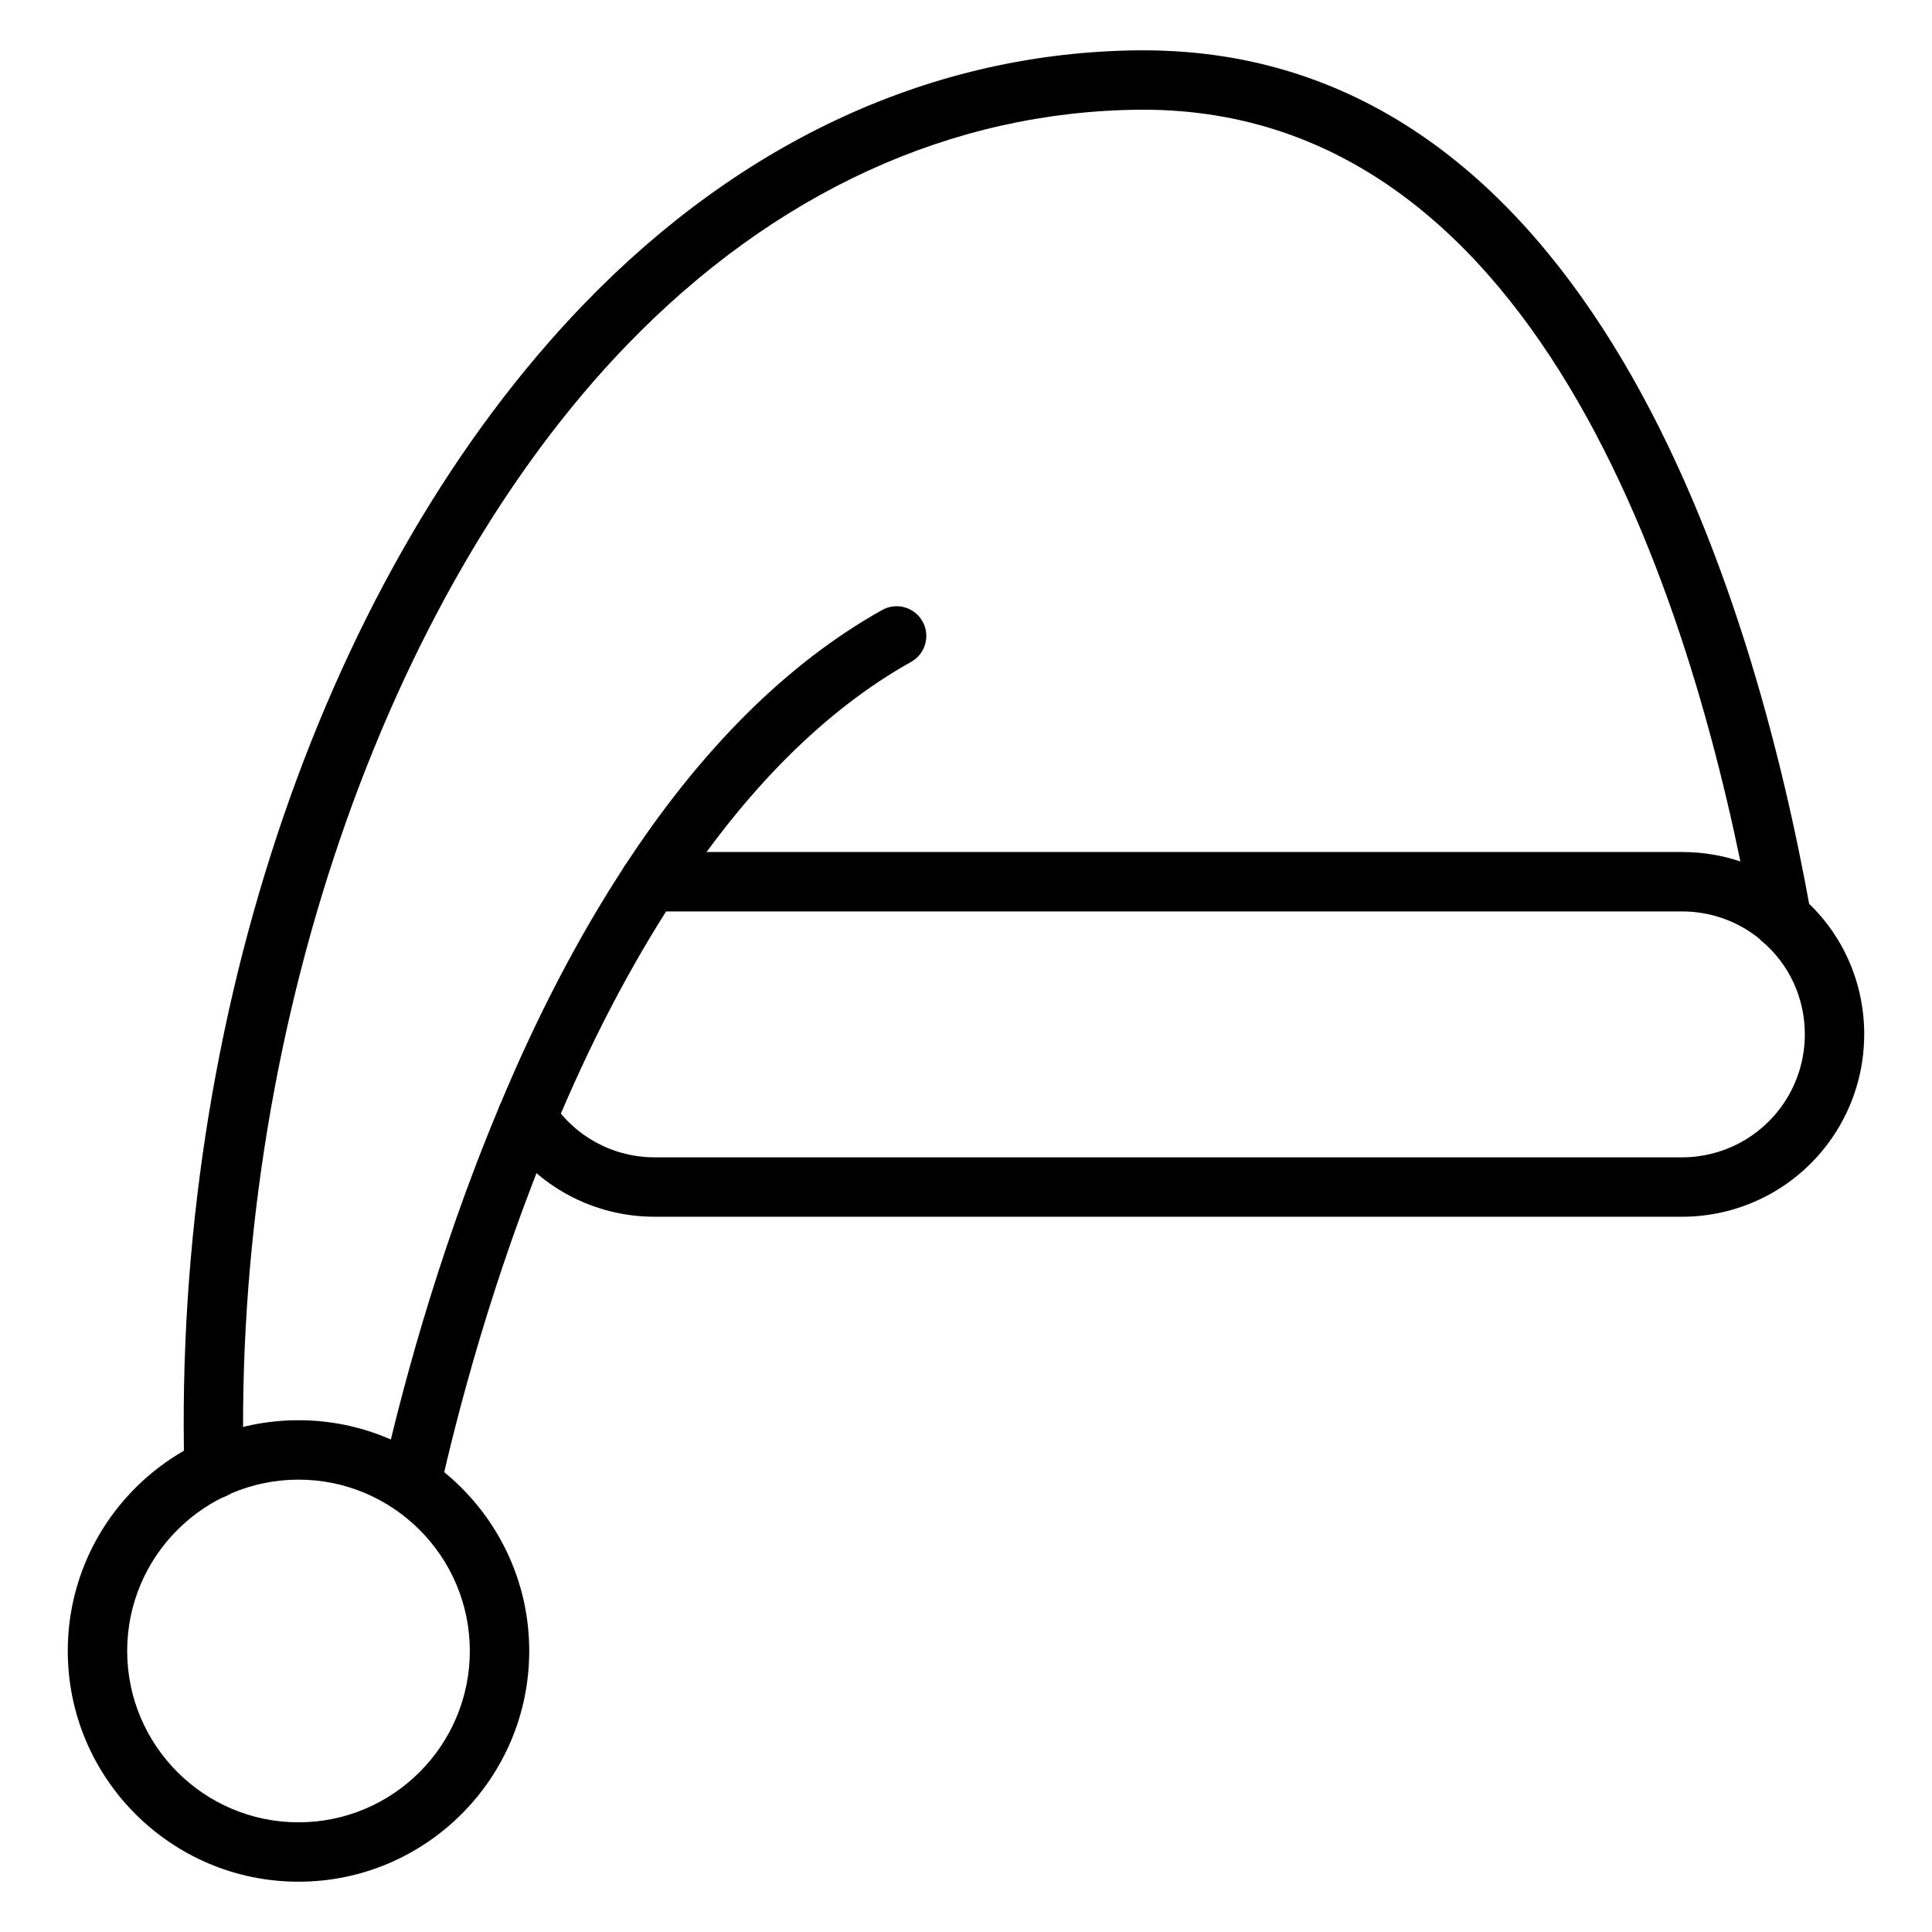
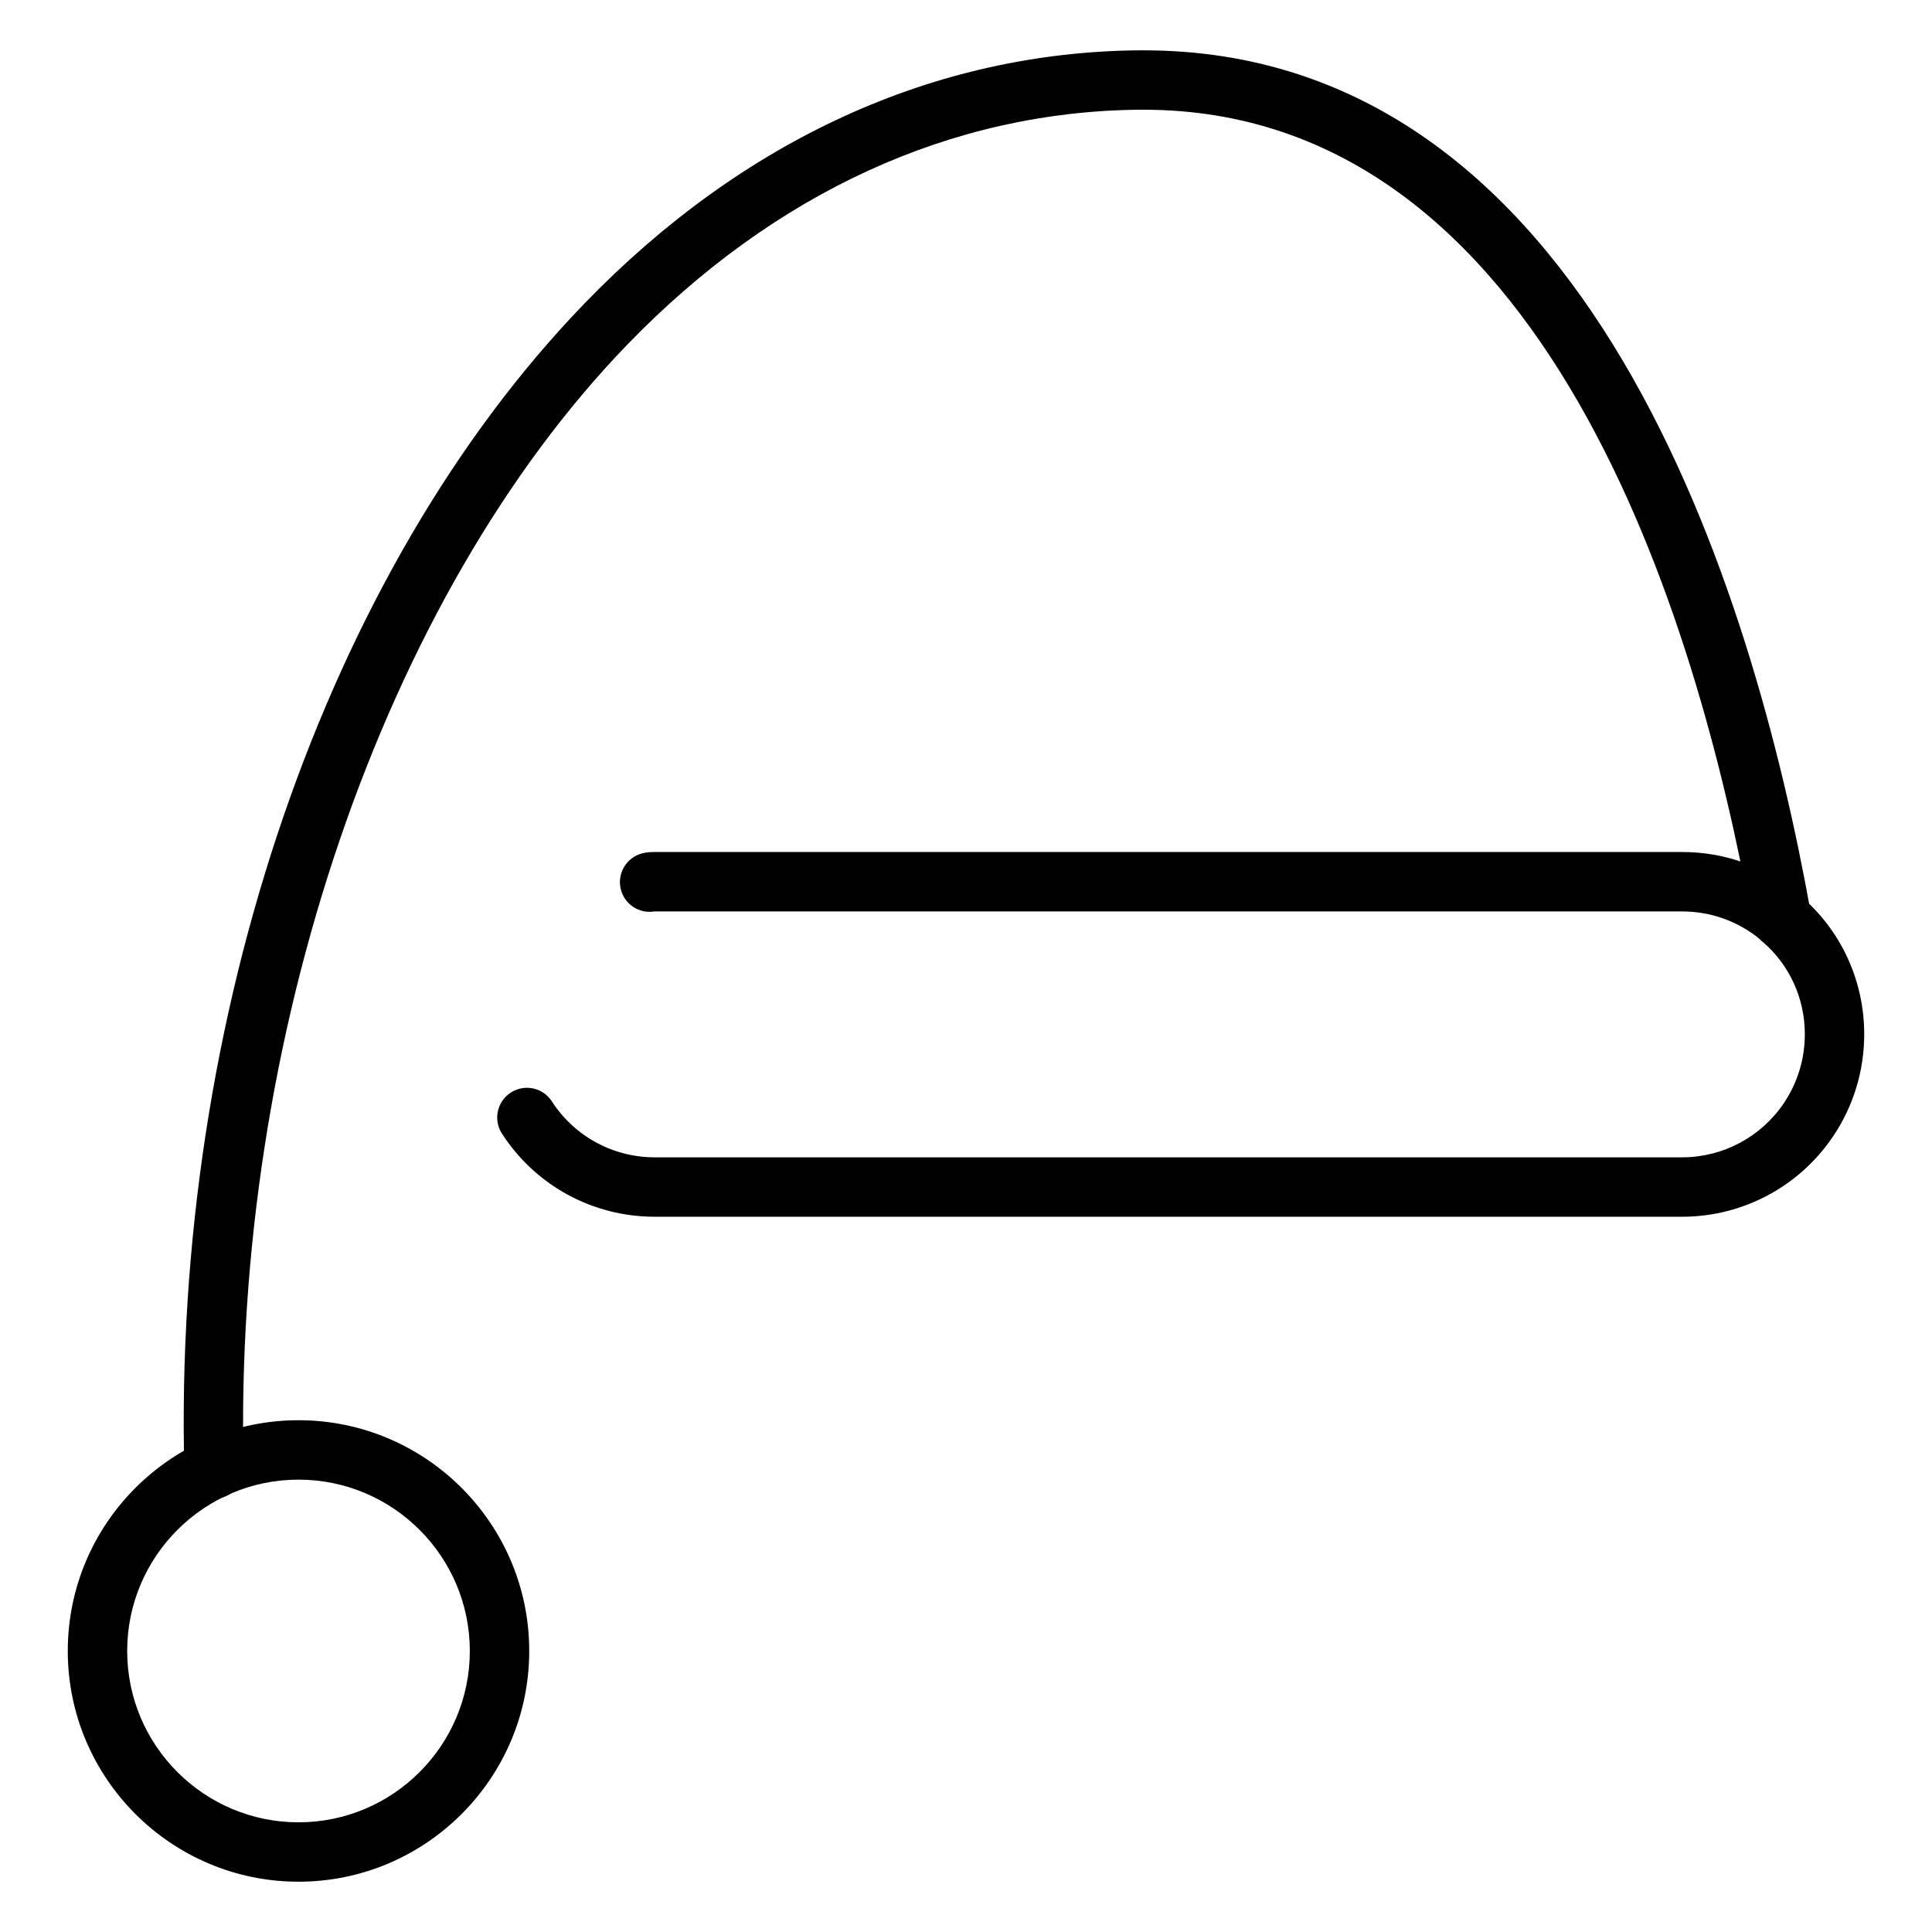
<svg xmlns="http://www.w3.org/2000/svg" fill="#000000" width="800px" height="800px" version="1.1" viewBox="144 144 512 512">
  <g>
-     <path d="m252.92 545.17c-0.566 0-1.148-0.062-1.723-0.188-4.242-0.945-6.91-5.156-5.969-9.398 4.328-19.406 14.129-58.008 31.156-98.473 9.738-23.449 20.898-44.879 33.18-63.645 20.207-30.969 43.156-53.789 68.203-67.801 3.793-2.133 8.598-0.77 10.715 3.023 2.125 3.793 0.77 8.59-3.023 10.715-22.805 12.77-43.902 33.852-62.707 62.676-11.746 17.965-22.457 38.52-31.828 61.109-16.562 39.359-26.105 76.934-30.316 95.824-0.824 3.668-4.082 6.156-7.688 6.156z" />
    <path d="m200.71 541.18c-4.258 0-7.754-3.394-7.863-7.676-3.07-119.81 37.566-238.25 106.05-309.08 42.004-43.445 92.852-66.645 147.04-67.086h1.094c118.24 0 161.57 143.19 176.88 228.74 0.078 0.457 0.125 0.922 0.125 1.387 0 4.344-3.527 7.918-7.871 7.918-4.055 0-7.391-3.023-7.824-6.957-14.516-80.738-54.742-215.35-161.34-215.35h-0.945c-49.871 0.41-96.84 21.945-135.85 62.285-64.66 66.887-104.56 183.76-101.64 297.74 0.109 4.344-3.32 7.957-7.668 8.07-0.062 0.008-0.133 0.008-0.203 0.008z" />
    <path d="m223.11 642.67c-33.715 0-61.148-27.426-61.148-61.148 0-33.723 27.426-61.148 61.148-61.148 33.715 0 61.141 27.426 61.141 61.148 0.004 33.723-27.426 61.148-61.141 61.148zm0-106.55c-25.031 0-45.406 20.363-45.406 45.406 0 25.039 20.363 45.406 45.406 45.406 25.031 0 45.398-20.363 45.398-45.406 0-25.039-20.363-45.406-45.398-45.406z" />
    <path d="m589.75 466.45h-272.23c-16.43 0-31.566-8.227-40.492-22.02-2.363-3.644-1.316-8.527 2.34-10.887 3.644-2.363 8.527-1.316 10.887 2.34 6.008 9.281 16.199 14.824 27.27 14.824h272.23c10.809 0 20.883-5.352 26.953-14.32 3.652-5.406 5.59-11.746 5.59-18.316 0-9.5-4.094-18.445-11.227-24.527-0.25-0.211-0.496-0.449-0.715-0.691-5.926-4.785-13.035-7.312-20.602-7.312l-272.23-0.004c-0.023 0.008-0.055 0-0.062 0-4 0.684-7.918-1.82-8.934-5.824-1.07-4.211 1.48-8.5 5.691-9.574 1.379-0.348 2.629-0.348 3.305-0.348h272.23c11.668 0 22.57 4.031 31.527 11.668 0.309 0.262 0.59 0.535 0.844 0.836 10.133 9.055 15.91 22.027 15.91 35.77 0 9.73-2.867 19.121-8.289 27.145-9 13.309-23.949 21.242-39.992 21.242z" />
  </g>
</svg>